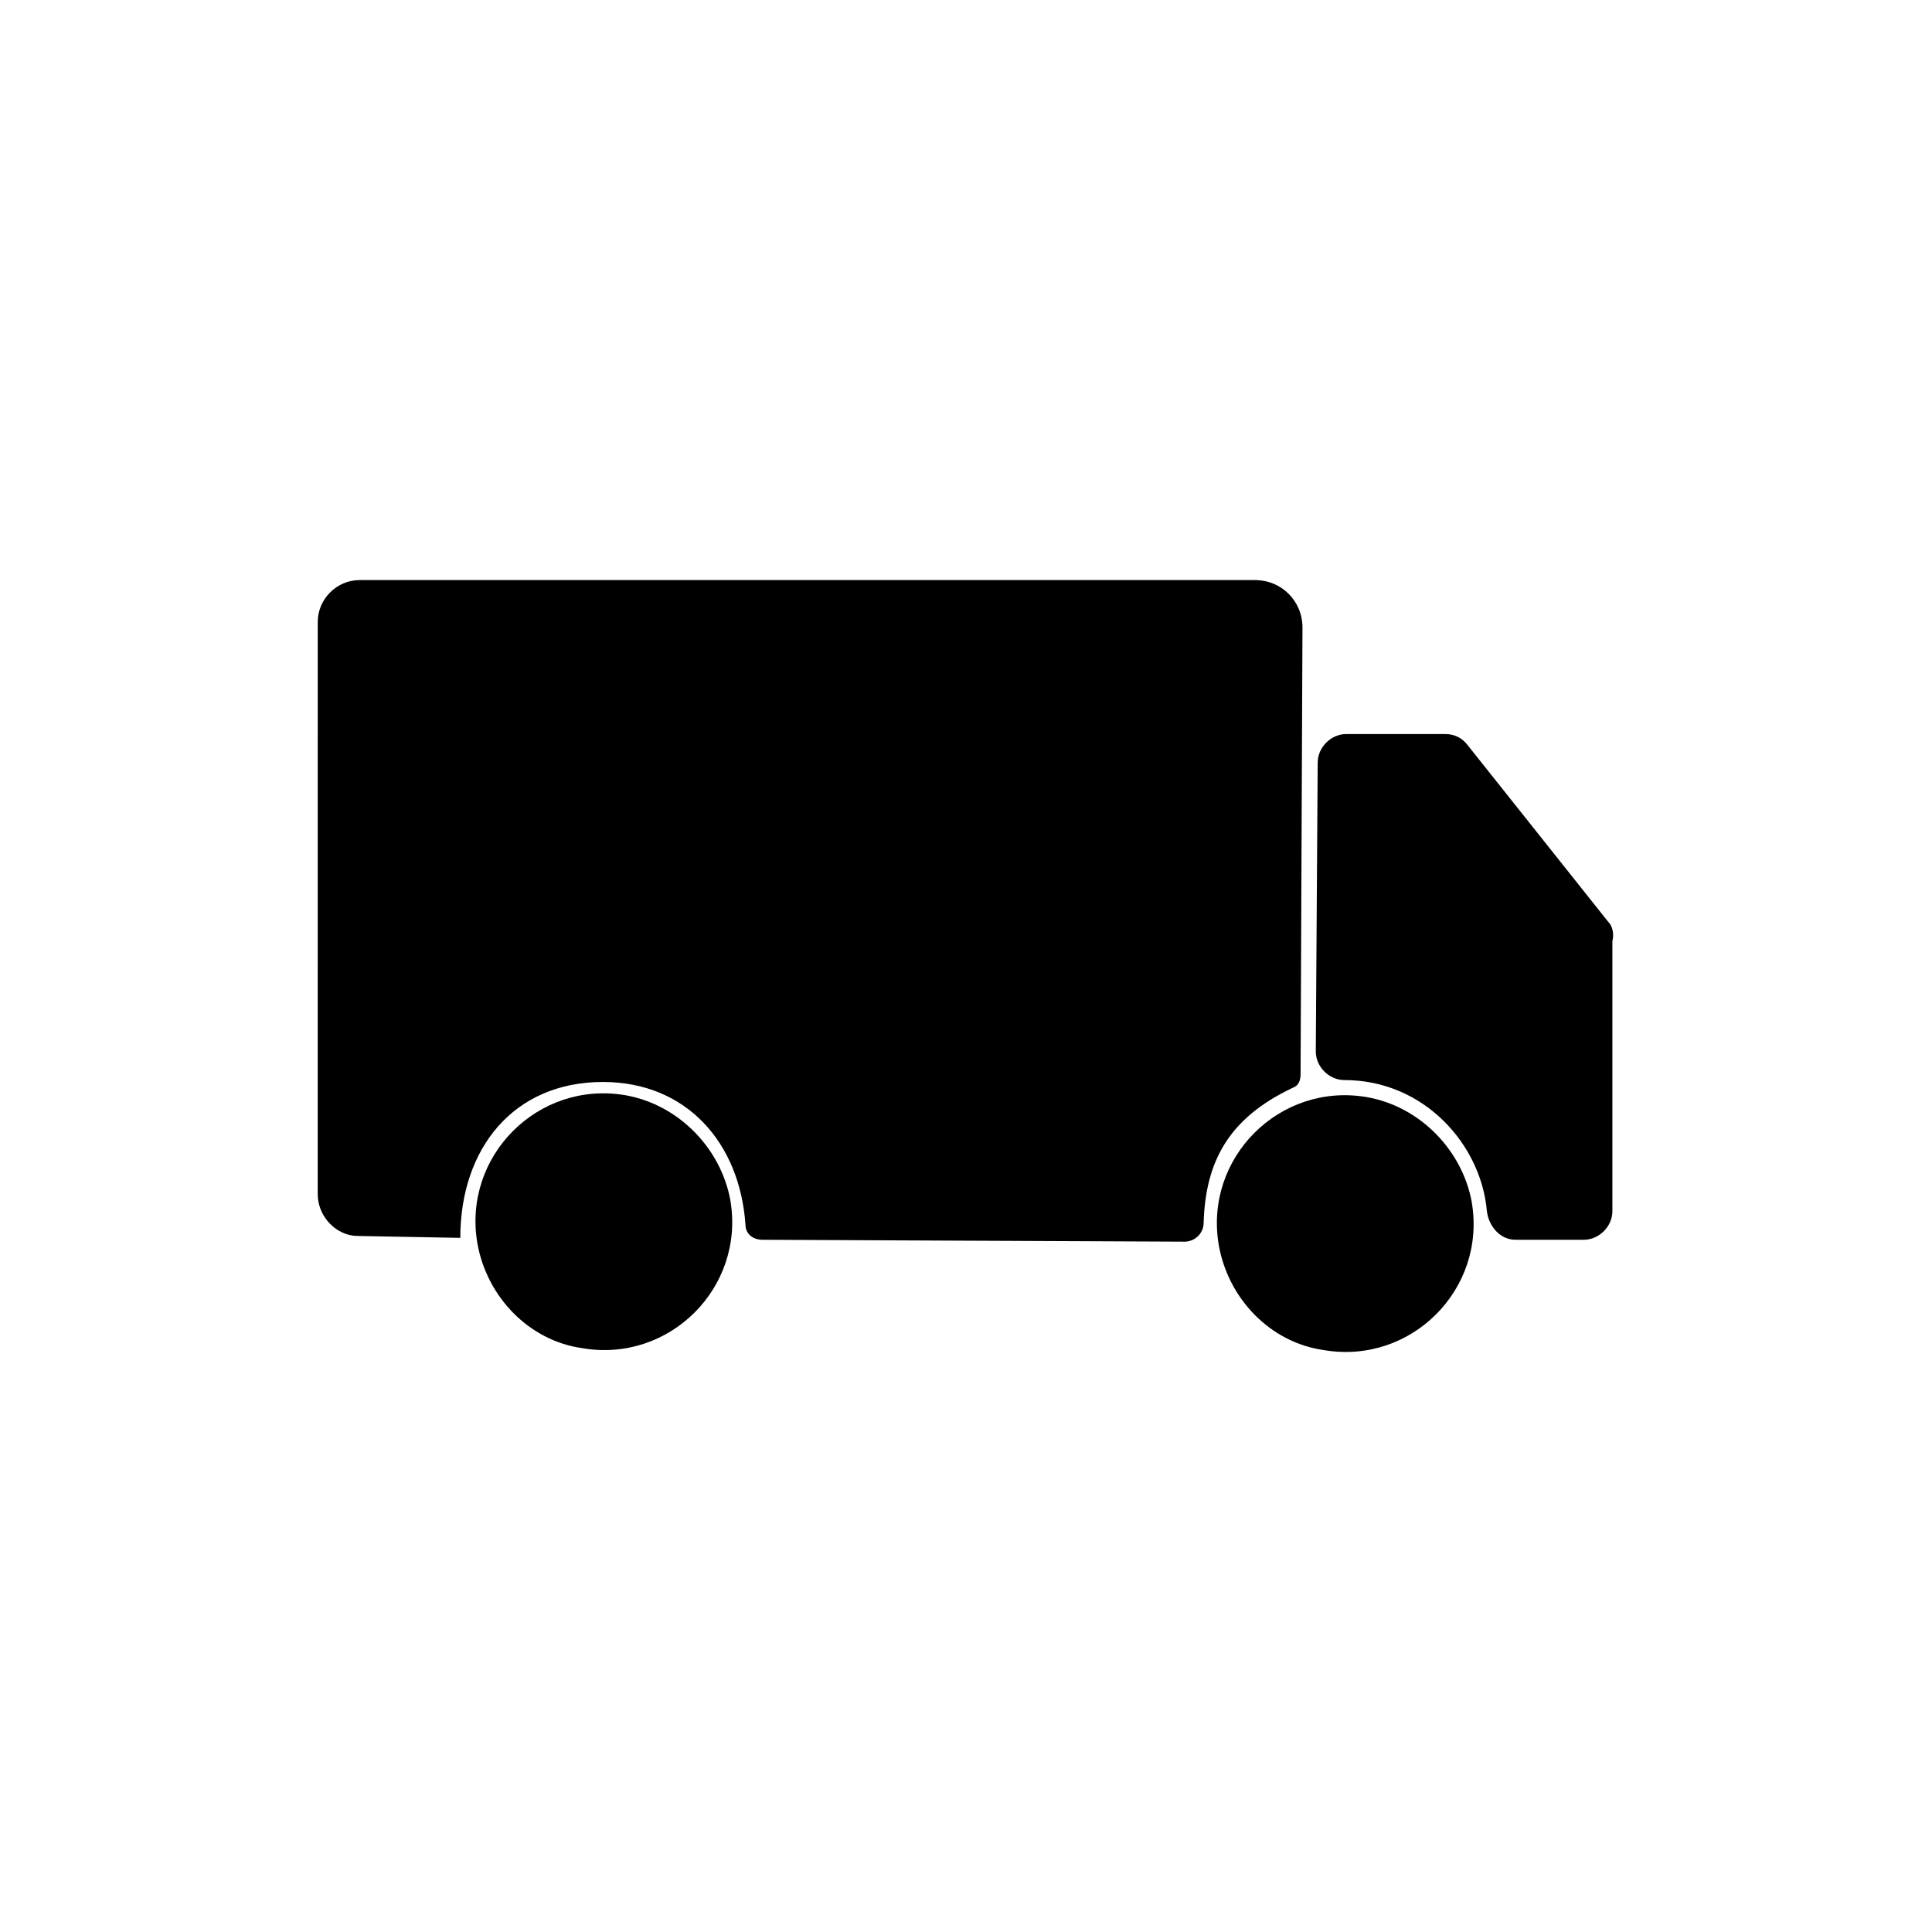
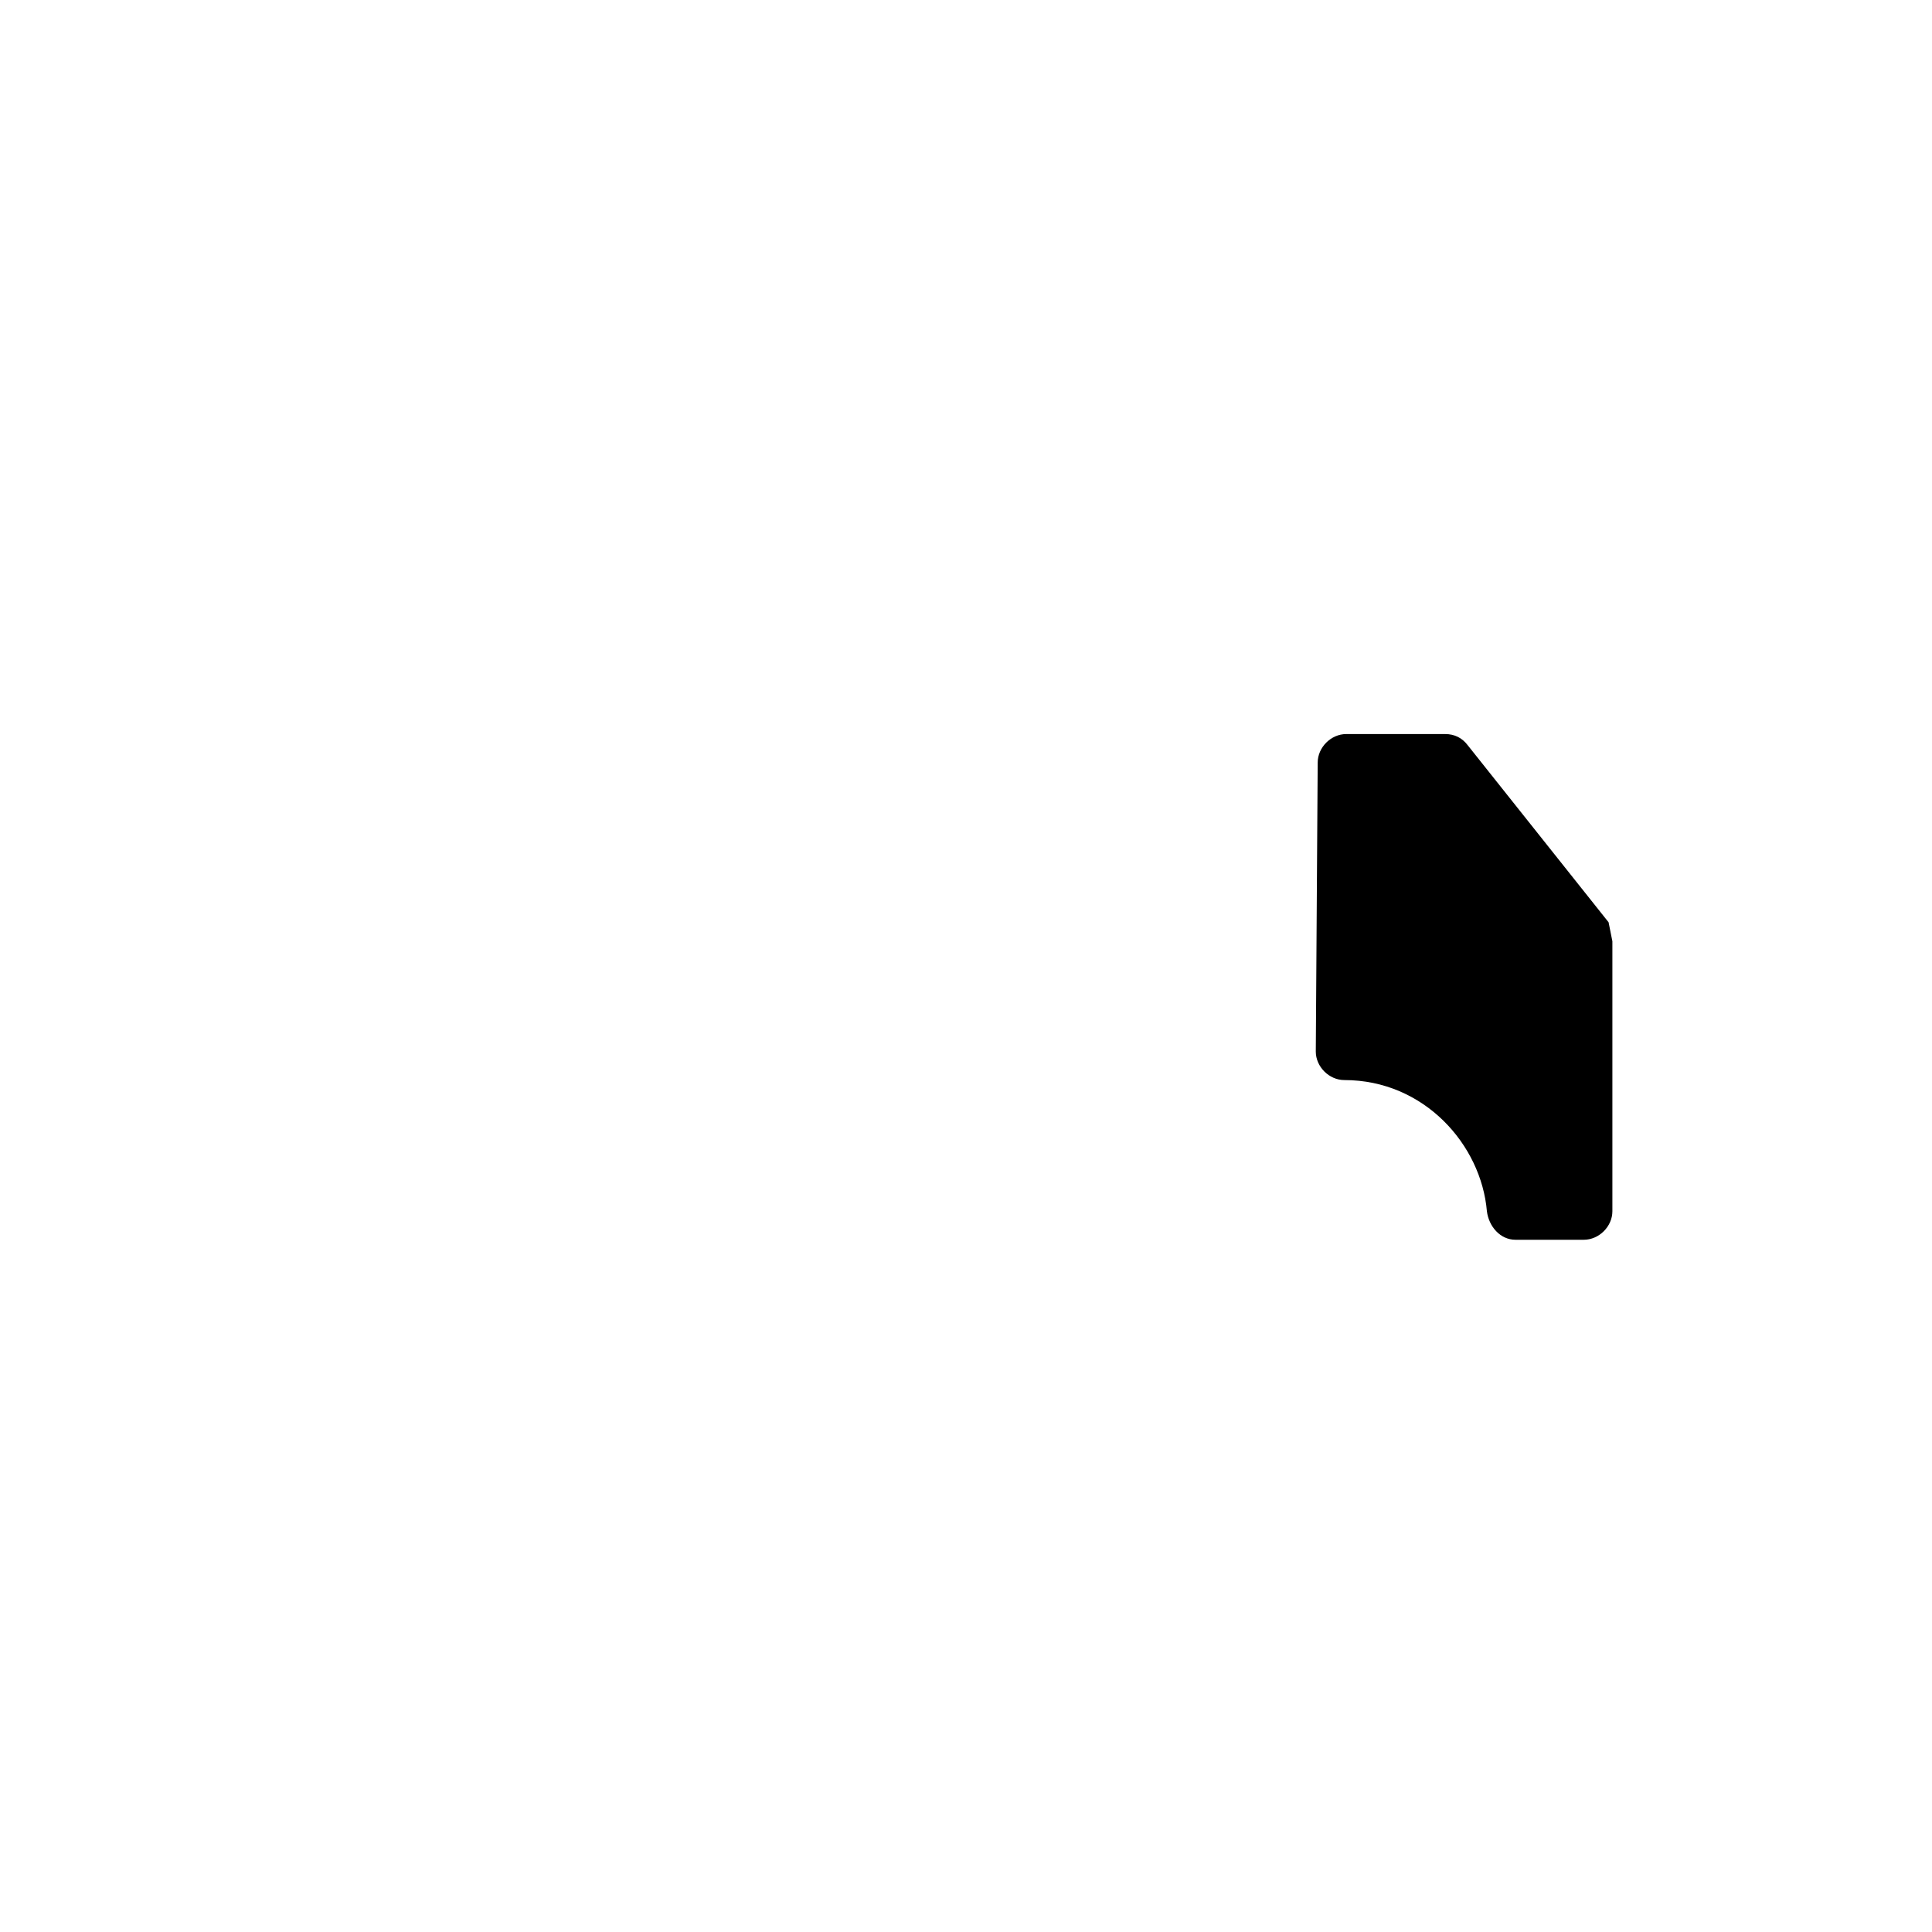
<svg xmlns="http://www.w3.org/2000/svg" fill="#000000" width="800px" height="800px" version="1.1" viewBox="144 144 512 512">
  <g>
-     <path d="m570.29 388.41-37.281-46.855c-1.512-2.016-3.527-3.023-6.047-3.023h-26.199c-4.031 0-7.559 3.527-7.559 7.559l-0.504 76.578c0 4.031 3.527 7.559 7.559 7.559 21.16 0 36.273 17.129 37.785 34.762 0.504 4.031 3.527 7.559 7.559 7.559h18.137c4.031 0 7.559-3.527 7.559-7.559v-71.539c0.504-2.016 0-4.031-1.008-5.039z" />
-     <path d="m486.65 432.24c1.512-0.504 2.016-2.016 2.016-3.527l0.504-118.39c0-7.055-5.543-12.594-12.594-12.594h-237.29c-6.047 0-11.082 5.039-11.082 11.082l-0.004 151.65c0 6.047 5.039 11.082 10.578 11.082l27.207 0.504c0-23.68 14.105-41.312 37.785-41.312 22.168 0 36.273 16.121 37.785 37.785 0 2.519 2.016 4.031 4.535 4.031l111.85 0.504c2.519 0 5.039-2.016 5.039-5.039 0.5-16.121 6.547-27.707 23.676-35.77z" />
-     <path d="m309.82 434.26c-23.176-4.031-43.328 16.121-39.297 39.297 2.519 14.105 13.602 25.695 27.711 27.711 23.176 4.031 43.328-16.121 39.297-39.297-2.519-13.605-13.605-25.191-27.711-27.711z" />
-     <path d="m506.3 434.76c-23.176-4.031-43.328 16.121-39.297 39.297 2.519 14.105 13.602 25.695 27.711 27.711 23.176 4.031 43.328-16.121 39.297-39.297-2.519-13.605-13.602-25.191-27.711-27.711z" />
+     <path d="m570.29 388.41-37.281-46.855c-1.512-2.016-3.527-3.023-6.047-3.023h-26.199c-4.031 0-7.559 3.527-7.559 7.559l-0.504 76.578c0 4.031 3.527 7.559 7.559 7.559 21.16 0 36.273 17.129 37.785 34.762 0.504 4.031 3.527 7.559 7.559 7.559h18.137c4.031 0 7.559-3.527 7.559-7.559v-71.539z" />
  </g>
</svg>